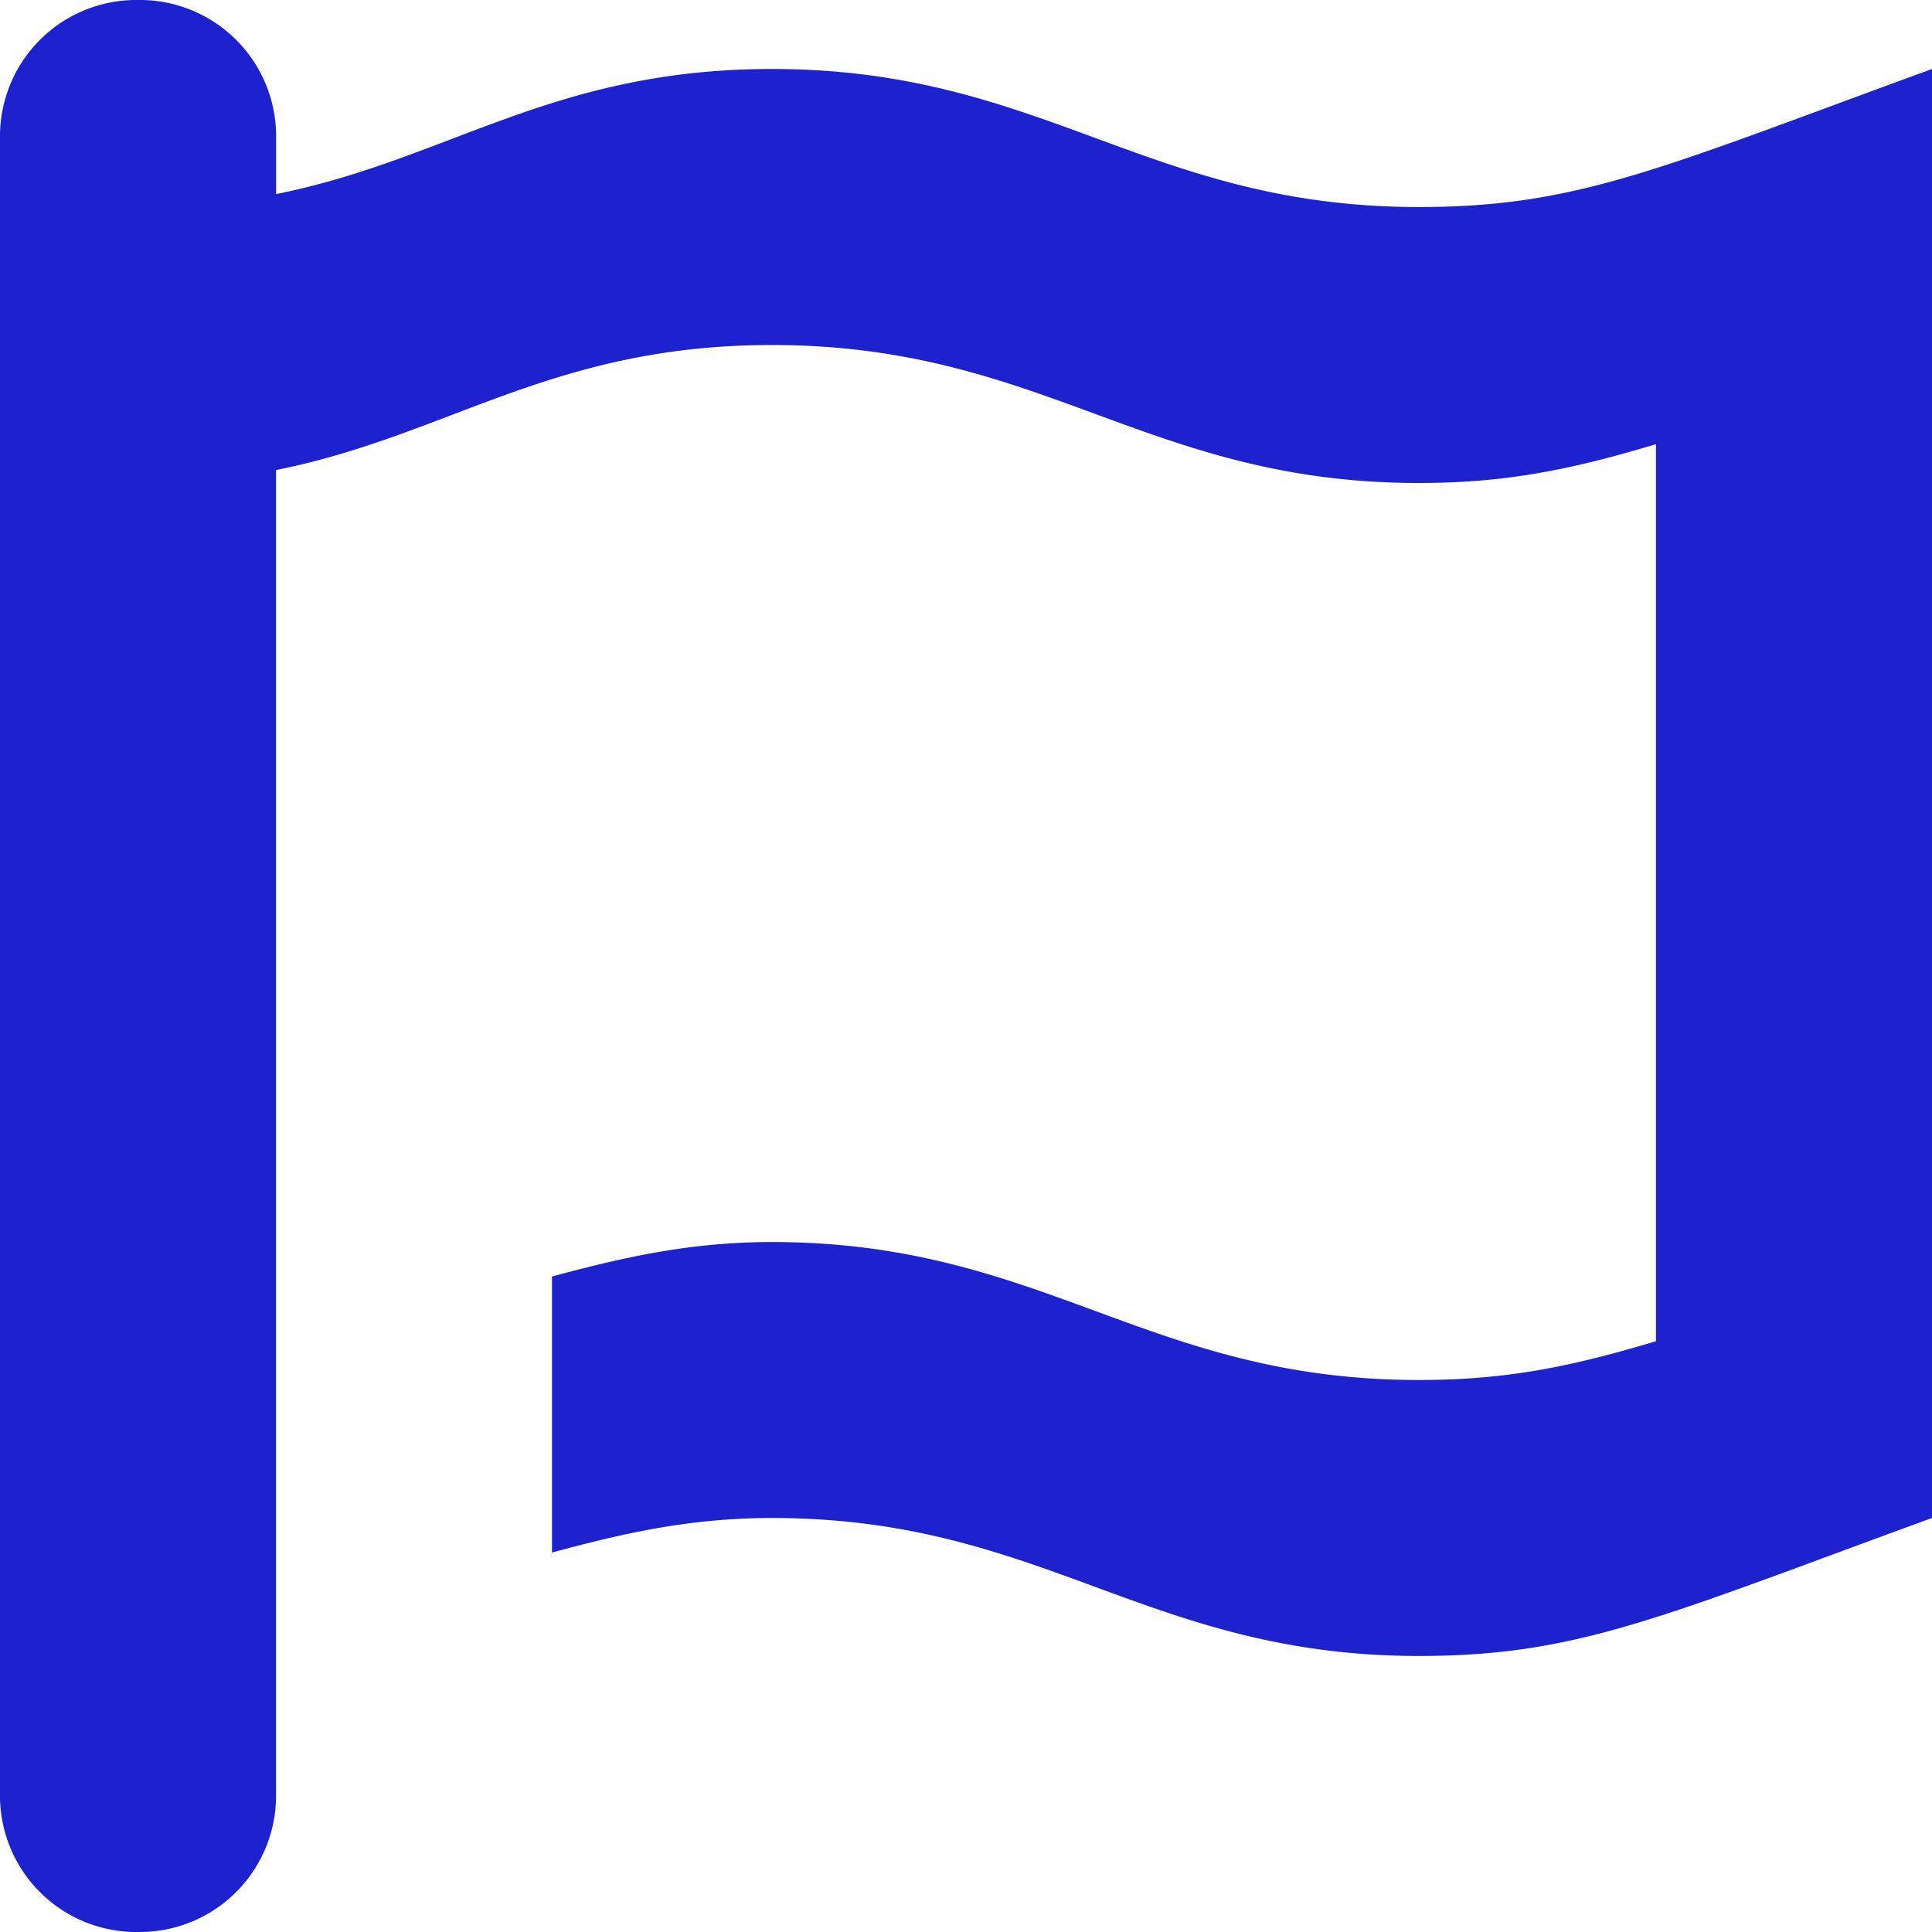
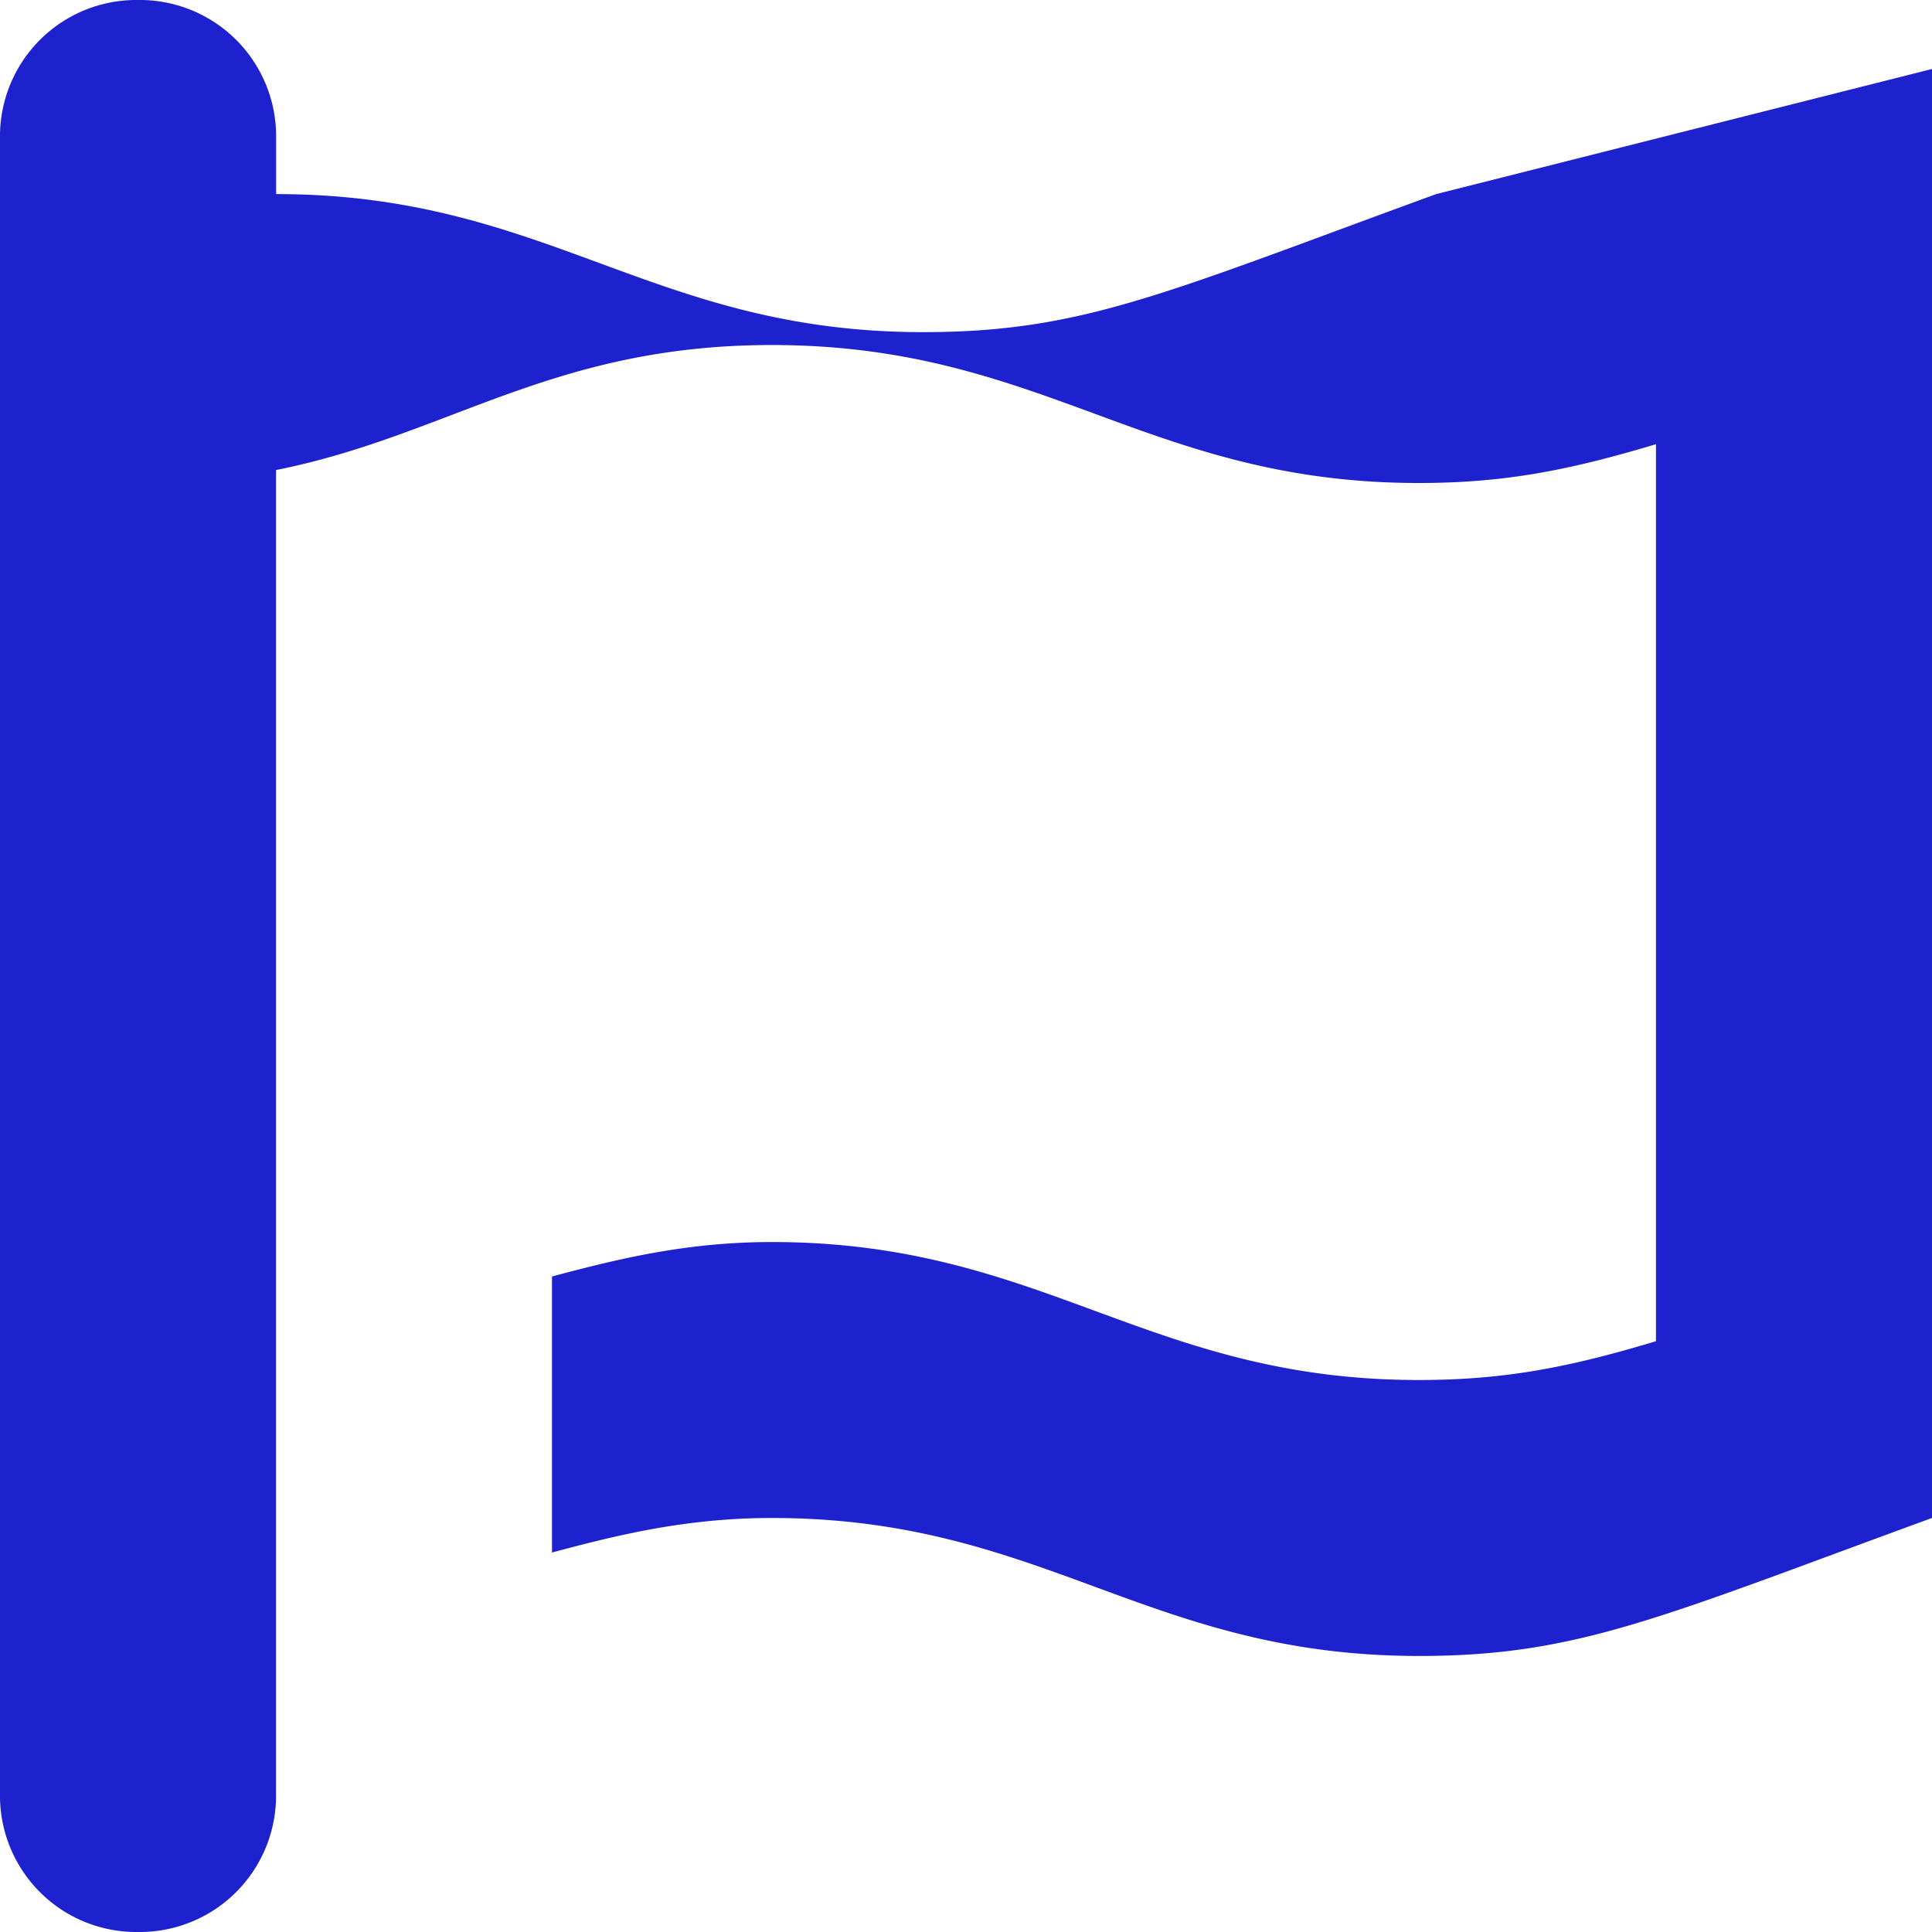
<svg xmlns="http://www.w3.org/2000/svg" role="img" width="32px" height="32px" viewBox="0 0 24 24">
  <title>Font Awesome</title>
-   <path fill="#1e21ce" d="M24 .857v18c-3.375 1.232-4.393 1.714-6.375 1.714-3.375 0-4.66-1.714-8.036-1.714-1.071 0-1.928.214-2.732.429v-3.429c.804-.214 1.661-.428 2.732-.428 3.375 0 4.661 1.714 8.036 1.714 1.071 0 1.875-.16 2.946-.482V5.518C19.5 5.839 18.696 6 17.625 6c-3.375 0-4.66-1.714-8.036-1.714-2.732 0-4.017 1.125-6.16 1.553v16.447A1.693 1.693 0 011.714 24 1.693 1.693 0 010 22.286V1.714A1.693 1.693 0 011.714 0 1.693 1.693 0 013.43 1.714v.697C5.572 1.982 6.857.857 9.589.857c3.375 0 4.661 1.715 8.036 1.715 1.982 0 3-.483 6.375-1.715Z" />
+   <path fill="#1e21ce" d="M24 .857v18c-3.375 1.232-4.393 1.714-6.375 1.714-3.375 0-4.66-1.714-8.036-1.714-1.071 0-1.928.214-2.732.429v-3.429c.804-.214 1.661-.428 2.732-.428 3.375 0 4.661 1.714 8.036 1.714 1.071 0 1.875-.16 2.946-.482V5.518C19.5 5.839 18.696 6 17.625 6c-3.375 0-4.66-1.714-8.036-1.714-2.732 0-4.017 1.125-6.16 1.553v16.447A1.693 1.693 0 011.714 24 1.693 1.693 0 010 22.286V1.714A1.693 1.693 0 011.714 0 1.693 1.693 0 013.43 1.714v.697c3.375 0 4.661 1.715 8.036 1.715 1.982 0 3-.483 6.375-1.715Z" />
</svg>